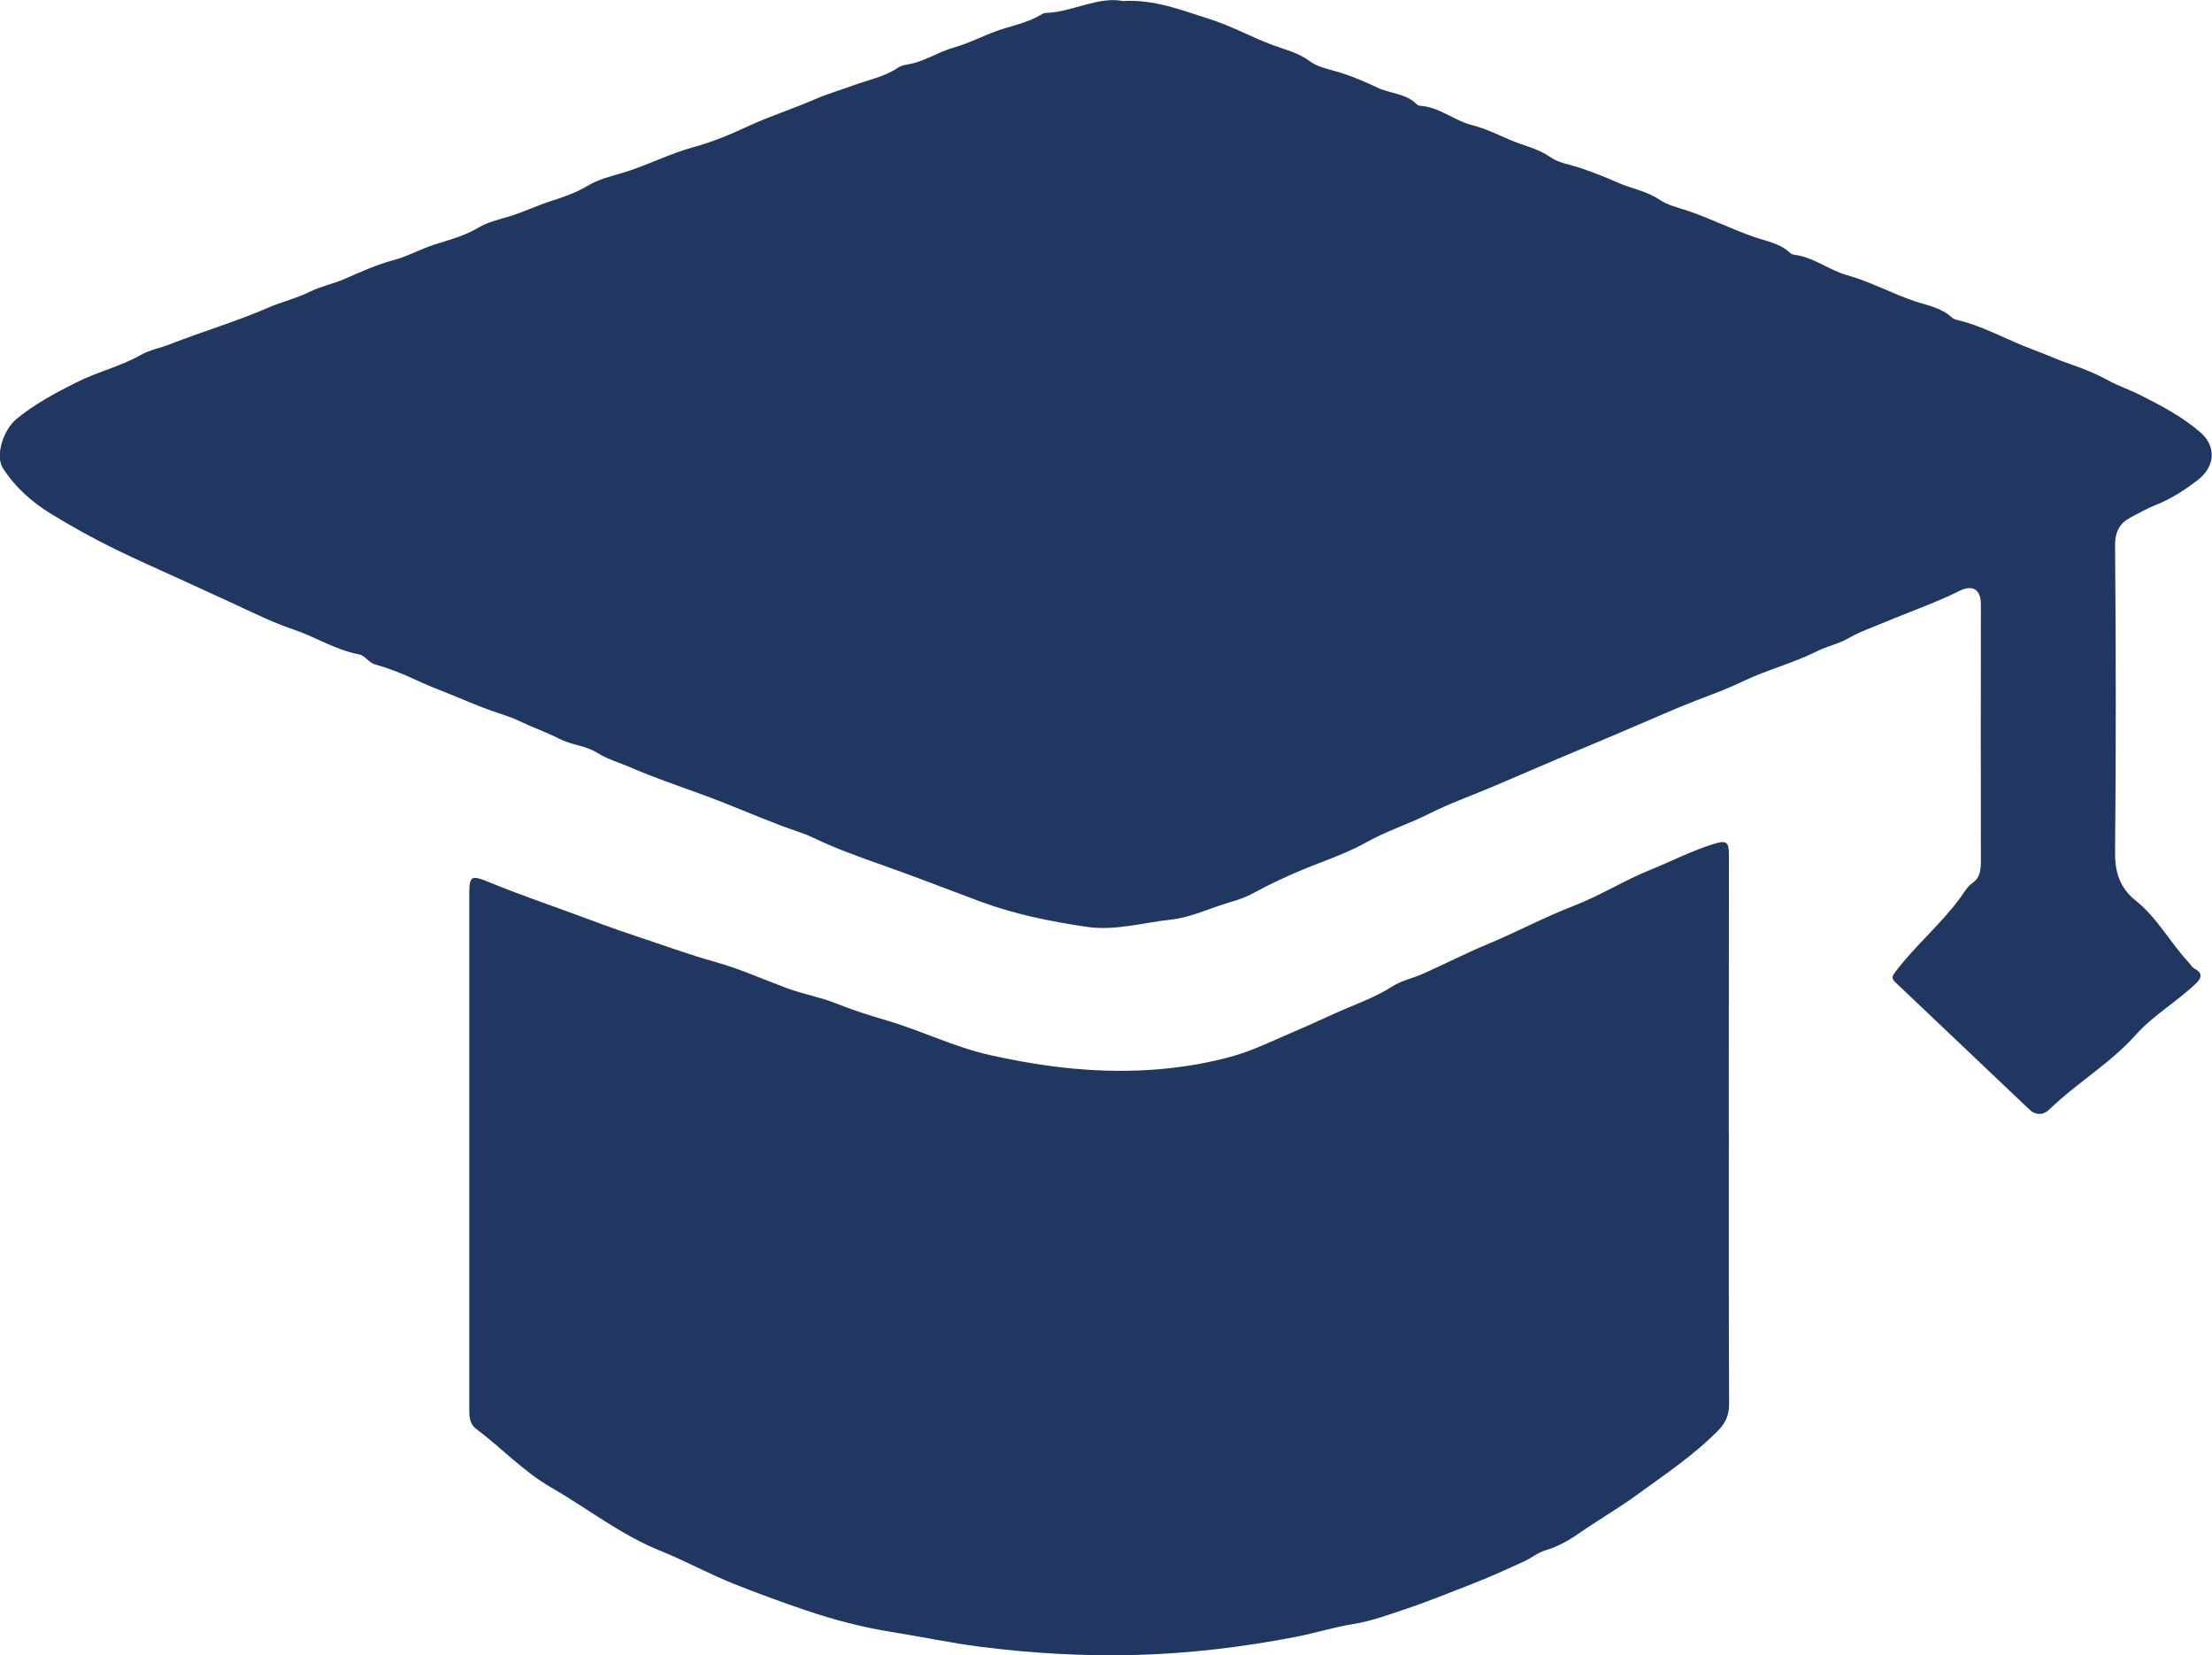
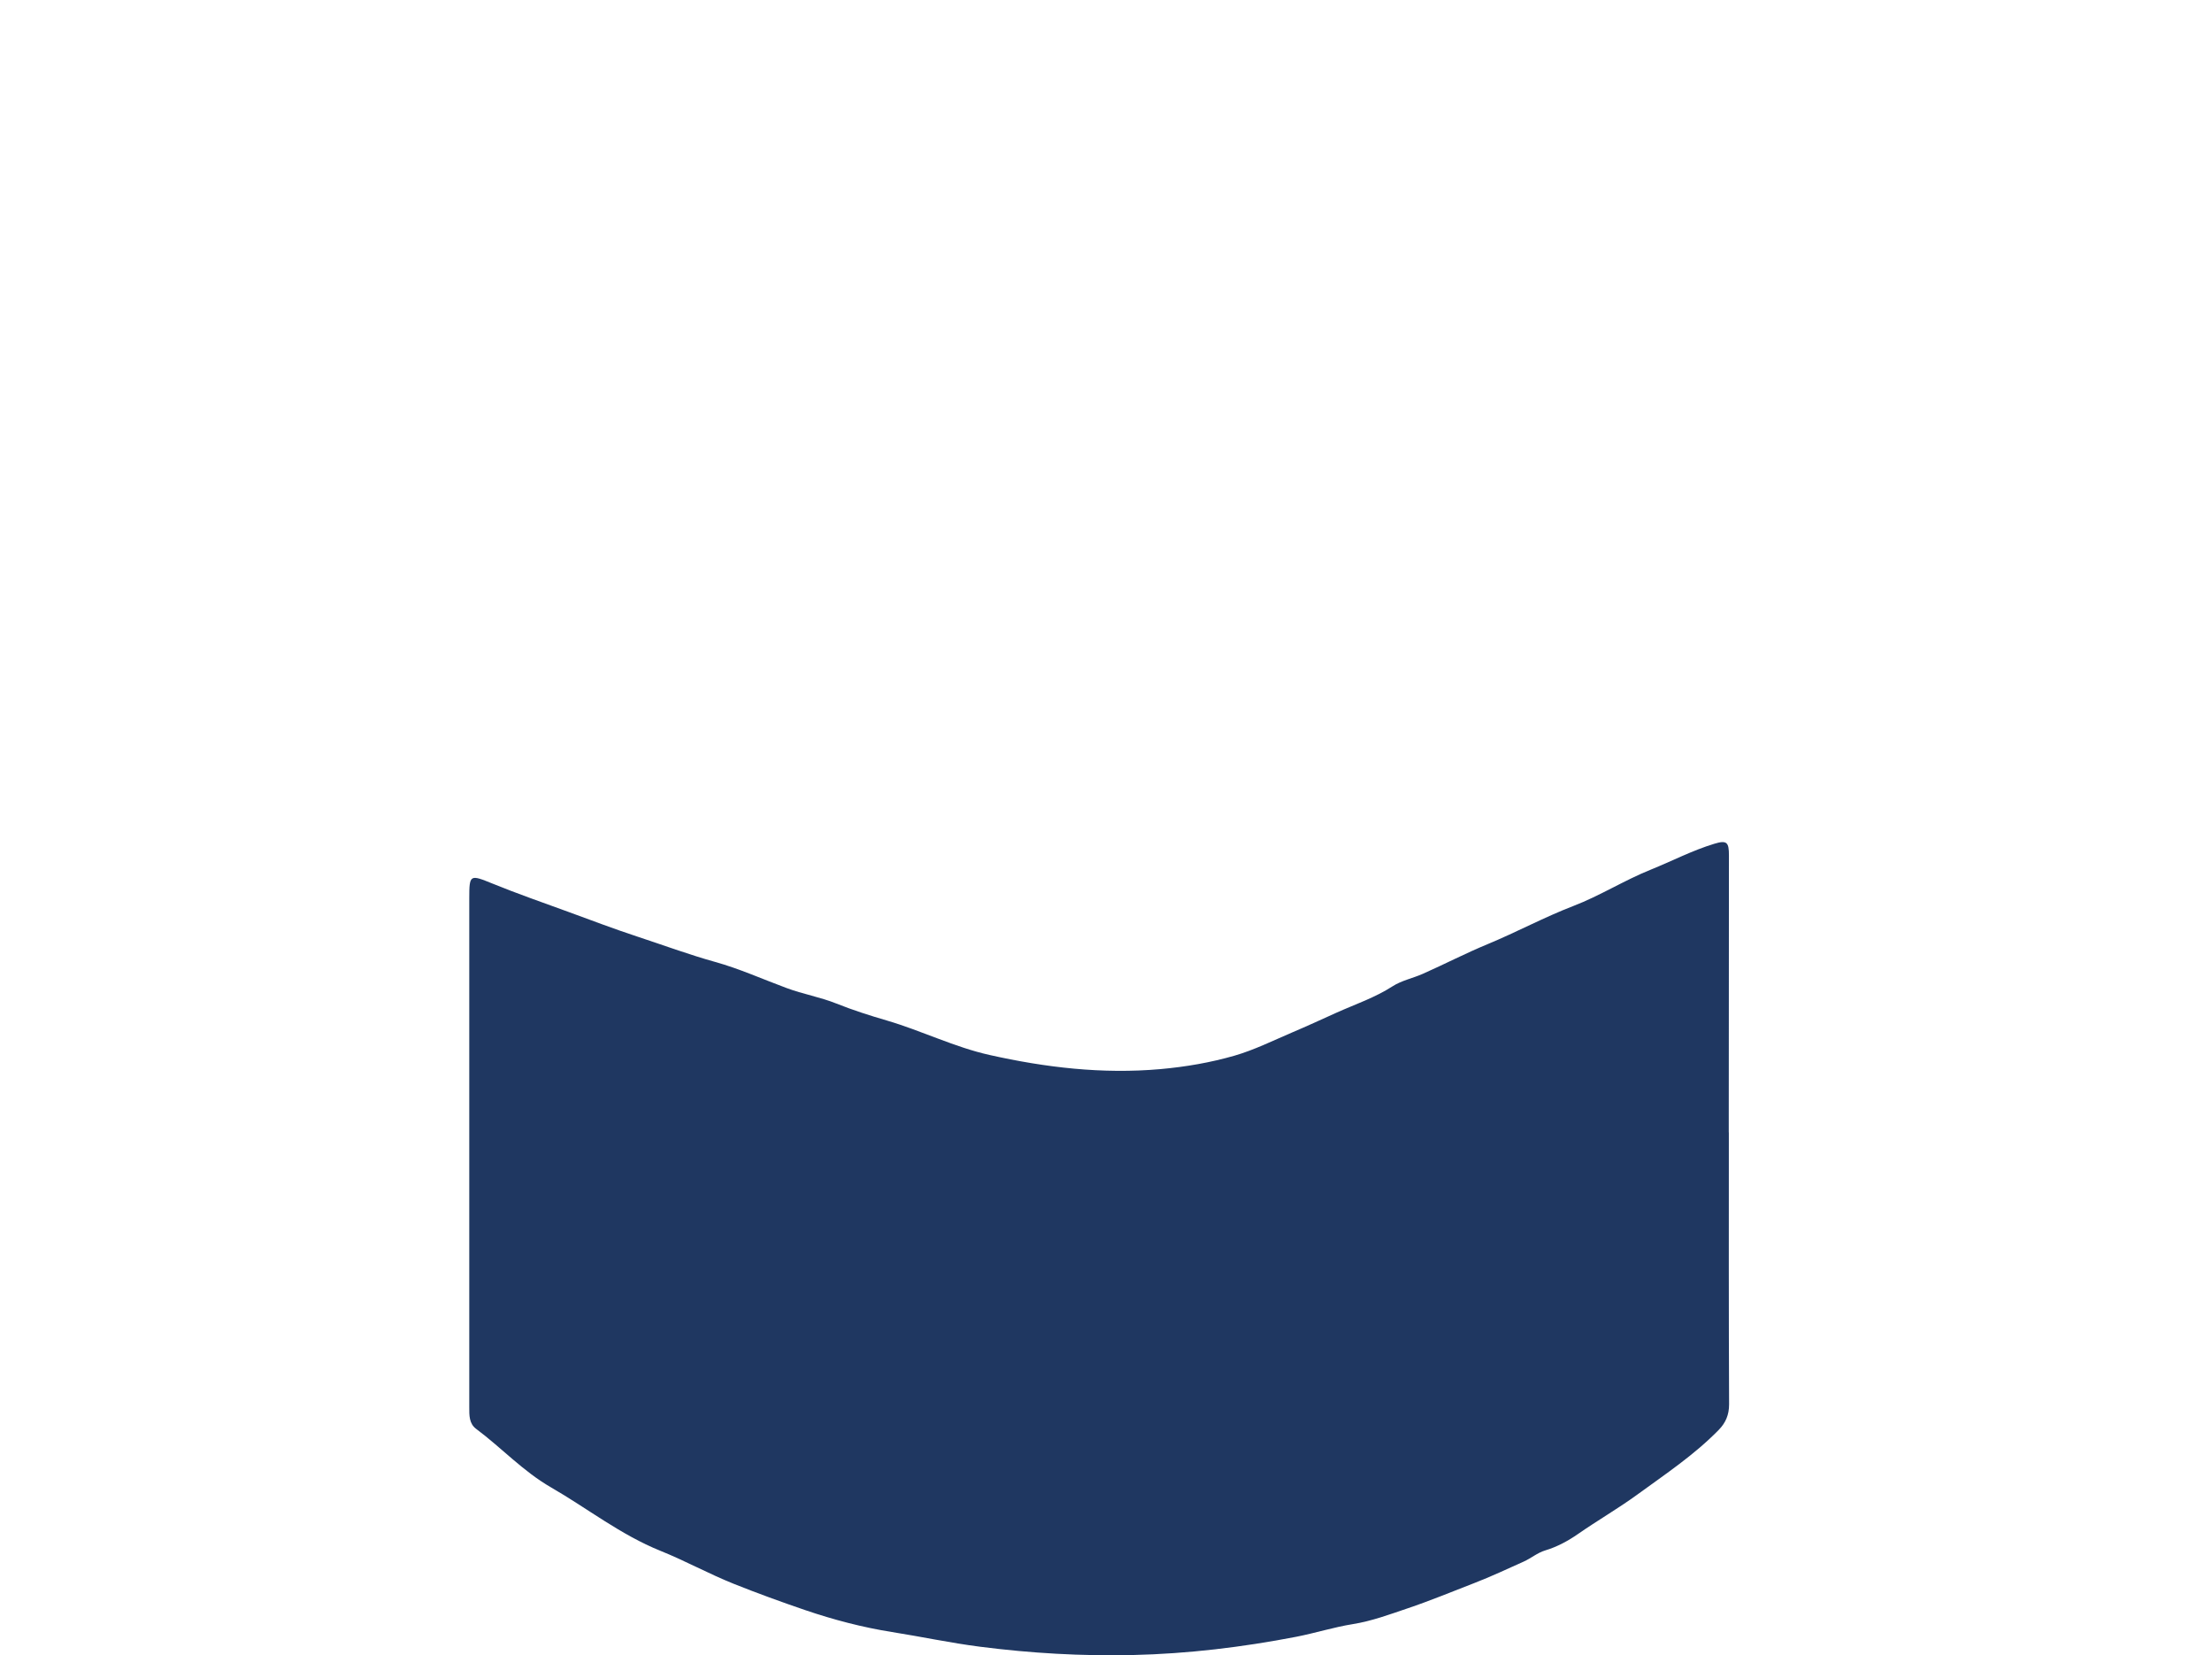
<svg xmlns="http://www.w3.org/2000/svg" id="Capa_2" viewBox="0 0 261.28 195.48">
  <defs>
    <style>.cls-1{fill:#1f3761;}</style>
  </defs>
  <g id="Capa_1-2">
-     <path class="cls-1" d="M132.7.12c3.73-.2,6.82,1.08,10.03,2.08,2.67.83,5.08,2.19,7.68,3.15,1.4.52,2.99.88,4.32,1.89.96.73,2.4.96,3.6,1.34,1.52.48,3.03,1.13,4.4,1.78,1.52.71,3.37.68,4.62,1.96.09.1.26.16.39.17,2.29.15,4.04,1.76,6.12,2.28,1.61.41,3.07,1.13,4.52,1.76,1.56.67,3.27.99,4.72,2.01,1,.71,2.35.89,3.52,1.28,1.5.5,3,1.09,4.41,1.72,1.66.74,3.5,1.02,5.04,2.07.95.65,2.16.9,3.22,1.26,2.7.91,5.24,2.19,7.92,3.12,1.37.48,3.01.73,4.18,1.83.14.13.34.24.52.26,2.29.27,4.11,1.81,6.22,2.4,2.84.79,5.4,2.22,8.18,3.14,1.38.45,3.02.74,4.2,1.84.17.16.42.27.65.32,3.14.73,5.91,2.38,8.89,3.47,1.48.54,2.93,1.22,4.43,1.73,1.54.53,3.09,1.14,4.57,1.96,1.18.65,2.54,1.09,3.79,1.73,2.48,1.26,4.95,2.54,7.07,4.39,1.93,1.67,1.72,4.06-.29,5.61-1.54,1.18-3.14,2.23-4.98,2.96-1.02.4-2,.97-2.98,1.48-1.24.64-1.84,1.65-1.83,3.29.1,12.08.12,24.16,0,36.24-.02,2.41.58,4.23,2.45,5.72,2.53,2.03,4.06,4.94,6.24,7.29.23.24.36.54.69.73.85.46.98.98.19,1.74-2.26,2.17-5.04,3.75-7.13,6.09-3.03,3.4-7.01,5.69-10.25,8.85-.66.64-1.58.65-2.27,0-5.29-5-10.55-10.03-15.84-15.03-.55-.52-.41-.76,0-1.3,2.35-3.11,5.39-5.62,7.69-8.79.43-.59.77-1.25,1.44-1.71.87-.6.95-1.61.94-2.63-.02-10.07-.01-20.13,0-30.2,0-1.81-.97-2.41-2.6-1.59-2.83,1.41-5.82,2.43-8.72,3.65-1.46.62-2.99,1.13-4.4,1.95-1.1.64-2.44.89-3.62,1.49-2.83,1.42-5.93,2.19-8.79,3.57-2.36,1.14-4.87,1.96-7.3,2.97-2.55,1.06-5.08,2.18-7.63,3.26-2.28.97-4.57,1.91-6.85,2.88-2.63,1.12-5.25,2.26-7.88,3.37-2.46,1.04-5,1.94-7.38,3.14-2.39,1.21-4.94,2-7.29,3.31-1.98,1.11-4.13,1.92-6.26,2.74-2.58,1-5.09,2.17-7.52,3.48-1.04.56-2.21.83-3.28,1.18-2.03.66-4.01,1.57-6.17,1.8-3.31.35-6.57,1.35-9.94.85-4.3-.64-8.51-1.48-12.64-3.02-3.87-1.44-7.72-2.95-11.62-4.32-2.68-.94-5.39-1.92-7.98-3.16-1.27-.61-2.64-.98-3.95-1.49-3.18-1.21-6.29-2.58-9.48-3.73-2.74-.99-5.51-1.94-8.16-3.09-1.3-.56-2.72-.95-3.99-1.75-1.3-.82-2.99-.9-4.42-1.63-1.54-.78-3.18-1.35-4.74-2.1-1.08-.52-2.23-.85-3.33-1.23-1.72-.6-3.39-1.37-5.08-2.03-1.28-.5-2.59-1.02-3.86-1.62-1.53-.72-3.12-1.35-4.75-1.8-.83-.23-1.2-1.06-1.93-1.2-2.78-.52-5.15-2.07-7.8-2.96-2.44-.82-4.83-2.01-7.2-3.11-2.15-.99-4.32-1.99-6.48-2.97-2.43-1.1-4.86-2.18-7.26-3.35-2.62-1.28-5.17-2.69-7.65-4.21-2.26-1.38-4.25-3.15-5.69-5.4-.91-1.42-.01-4.47,1.64-5.83,2.15-1.76,4.57-3.05,7.06-4.3,2.48-1.25,5.19-1.87,7.62-3.25,1.02-.58,2.28-.8,3.42-1.25,3.84-1.51,7.83-2.67,11.61-4.32,1.6-.7,3.3-1.08,4.89-1.87,1.3-.65,2.82-.94,4.2-1.55,1.88-.83,3.77-1.68,5.74-2.2,1.65-.44,3.11-1.28,4.72-1.8,1.75-.57,3.58-1.02,5.2-1.99,1.11-.67,2.45-.99,3.64-1.34,1.66-.49,3.23-1.26,4.87-1.79,1.5-.48,3.08-1.01,4.5-1.87,1.23-.74,2.71-1.1,4.07-1.5,2.86-.85,5.5-2.26,8.39-3.04,2.16-.59,4.33-1.48,6.36-2.43,2.6-1.21,5.33-2.07,7.95-3.21,1.43-.63,3.08-1.11,4.61-1.67,1.74-.64,3.62-.99,5.2-2.05.31-.21.72-.34,1.09-.4,2-.28,3.67-1.49,5.55-2.01,1.79-.5,3.41-1.37,5.14-1.98,1.66-.59,3.44-.9,4.99-1.8.21-.12.44-.29.66-.3,3.23-.08,6.19-2,9.22-1.4Z" />
    <path class="cls-1" d="M204.21,133.73c0,10.7-.02,21.41.03,32.11,0,1.24-.41,2.18-1.22,3.01-2.89,2.96-6.31,5.23-9.63,7.65-2.27,1.65-4.7,3.05-7,4.65-1.12.78-2.46,1.52-3.88,1.94-.9.27-1.67.93-2.54,1.32-1.93.87-3.84,1.76-5.82,2.53-2.62,1.01-5.24,2.1-7.89,2.99-2.1.71-4.22,1.5-6.46,1.86-2.26.36-4.45,1.06-6.71,1.5-6.37,1.23-12.79,2-19.27,2.15-6.04.14-12.05-.21-18.06-.98-3.51-.45-6.95-1.19-10.43-1.74-3.46-.55-6.89-1.45-10.21-2.58-2.84-.97-5.68-2-8.48-3.12-2.94-1.18-5.71-2.71-8.62-3.88-4.71-1.9-8.62-5.01-12.94-7.5-3.3-1.9-5.84-4.67-8.83-6.9-.85-.63-.82-1.61-.82-2.55,0-8.2,0-16.4,0-24.6,0-11.83,0-23.67,0-35.5,0-2.85.08-2.83,2.74-1.75,2.94,1.2,5.95,2.24,8.93,3.33,2.71.99,5.41,2.02,8.15,2.92,3.07,1.01,6.09,2.13,9.21,3,2.88.8,5.64,2.05,8.46,3.09,1.93.72,3.96,1.06,5.88,1.83,1.95.78,3.96,1.42,5.98,2.01,4.09,1.2,7.97,3.14,12.1,4.06,6.61,1.48,13.33,2.28,20.19,1.67,3-.27,5.91-.77,8.76-1.59,2.31-.67,4.51-1.76,6.73-2.71,1.79-.76,3.56-1.57,5.32-2.37,2.21-.99,4.53-1.77,6.61-3.11,1.07-.69,2.4-.95,3.59-1.48,2.55-1.13,5.03-2.42,7.6-3.48,3.43-1.42,6.7-3.19,10.18-4.53,3.13-1.2,6.02-3.04,9.14-4.29,2.5-1.01,4.91-2.27,7.49-3.05,1.5-.46,1.73-.16,1.73,1.37,0,10.31-.01,20.62-.02,30.94,0,.59,0,1.18,0,1.77h0Z" />
  </g>
</svg>